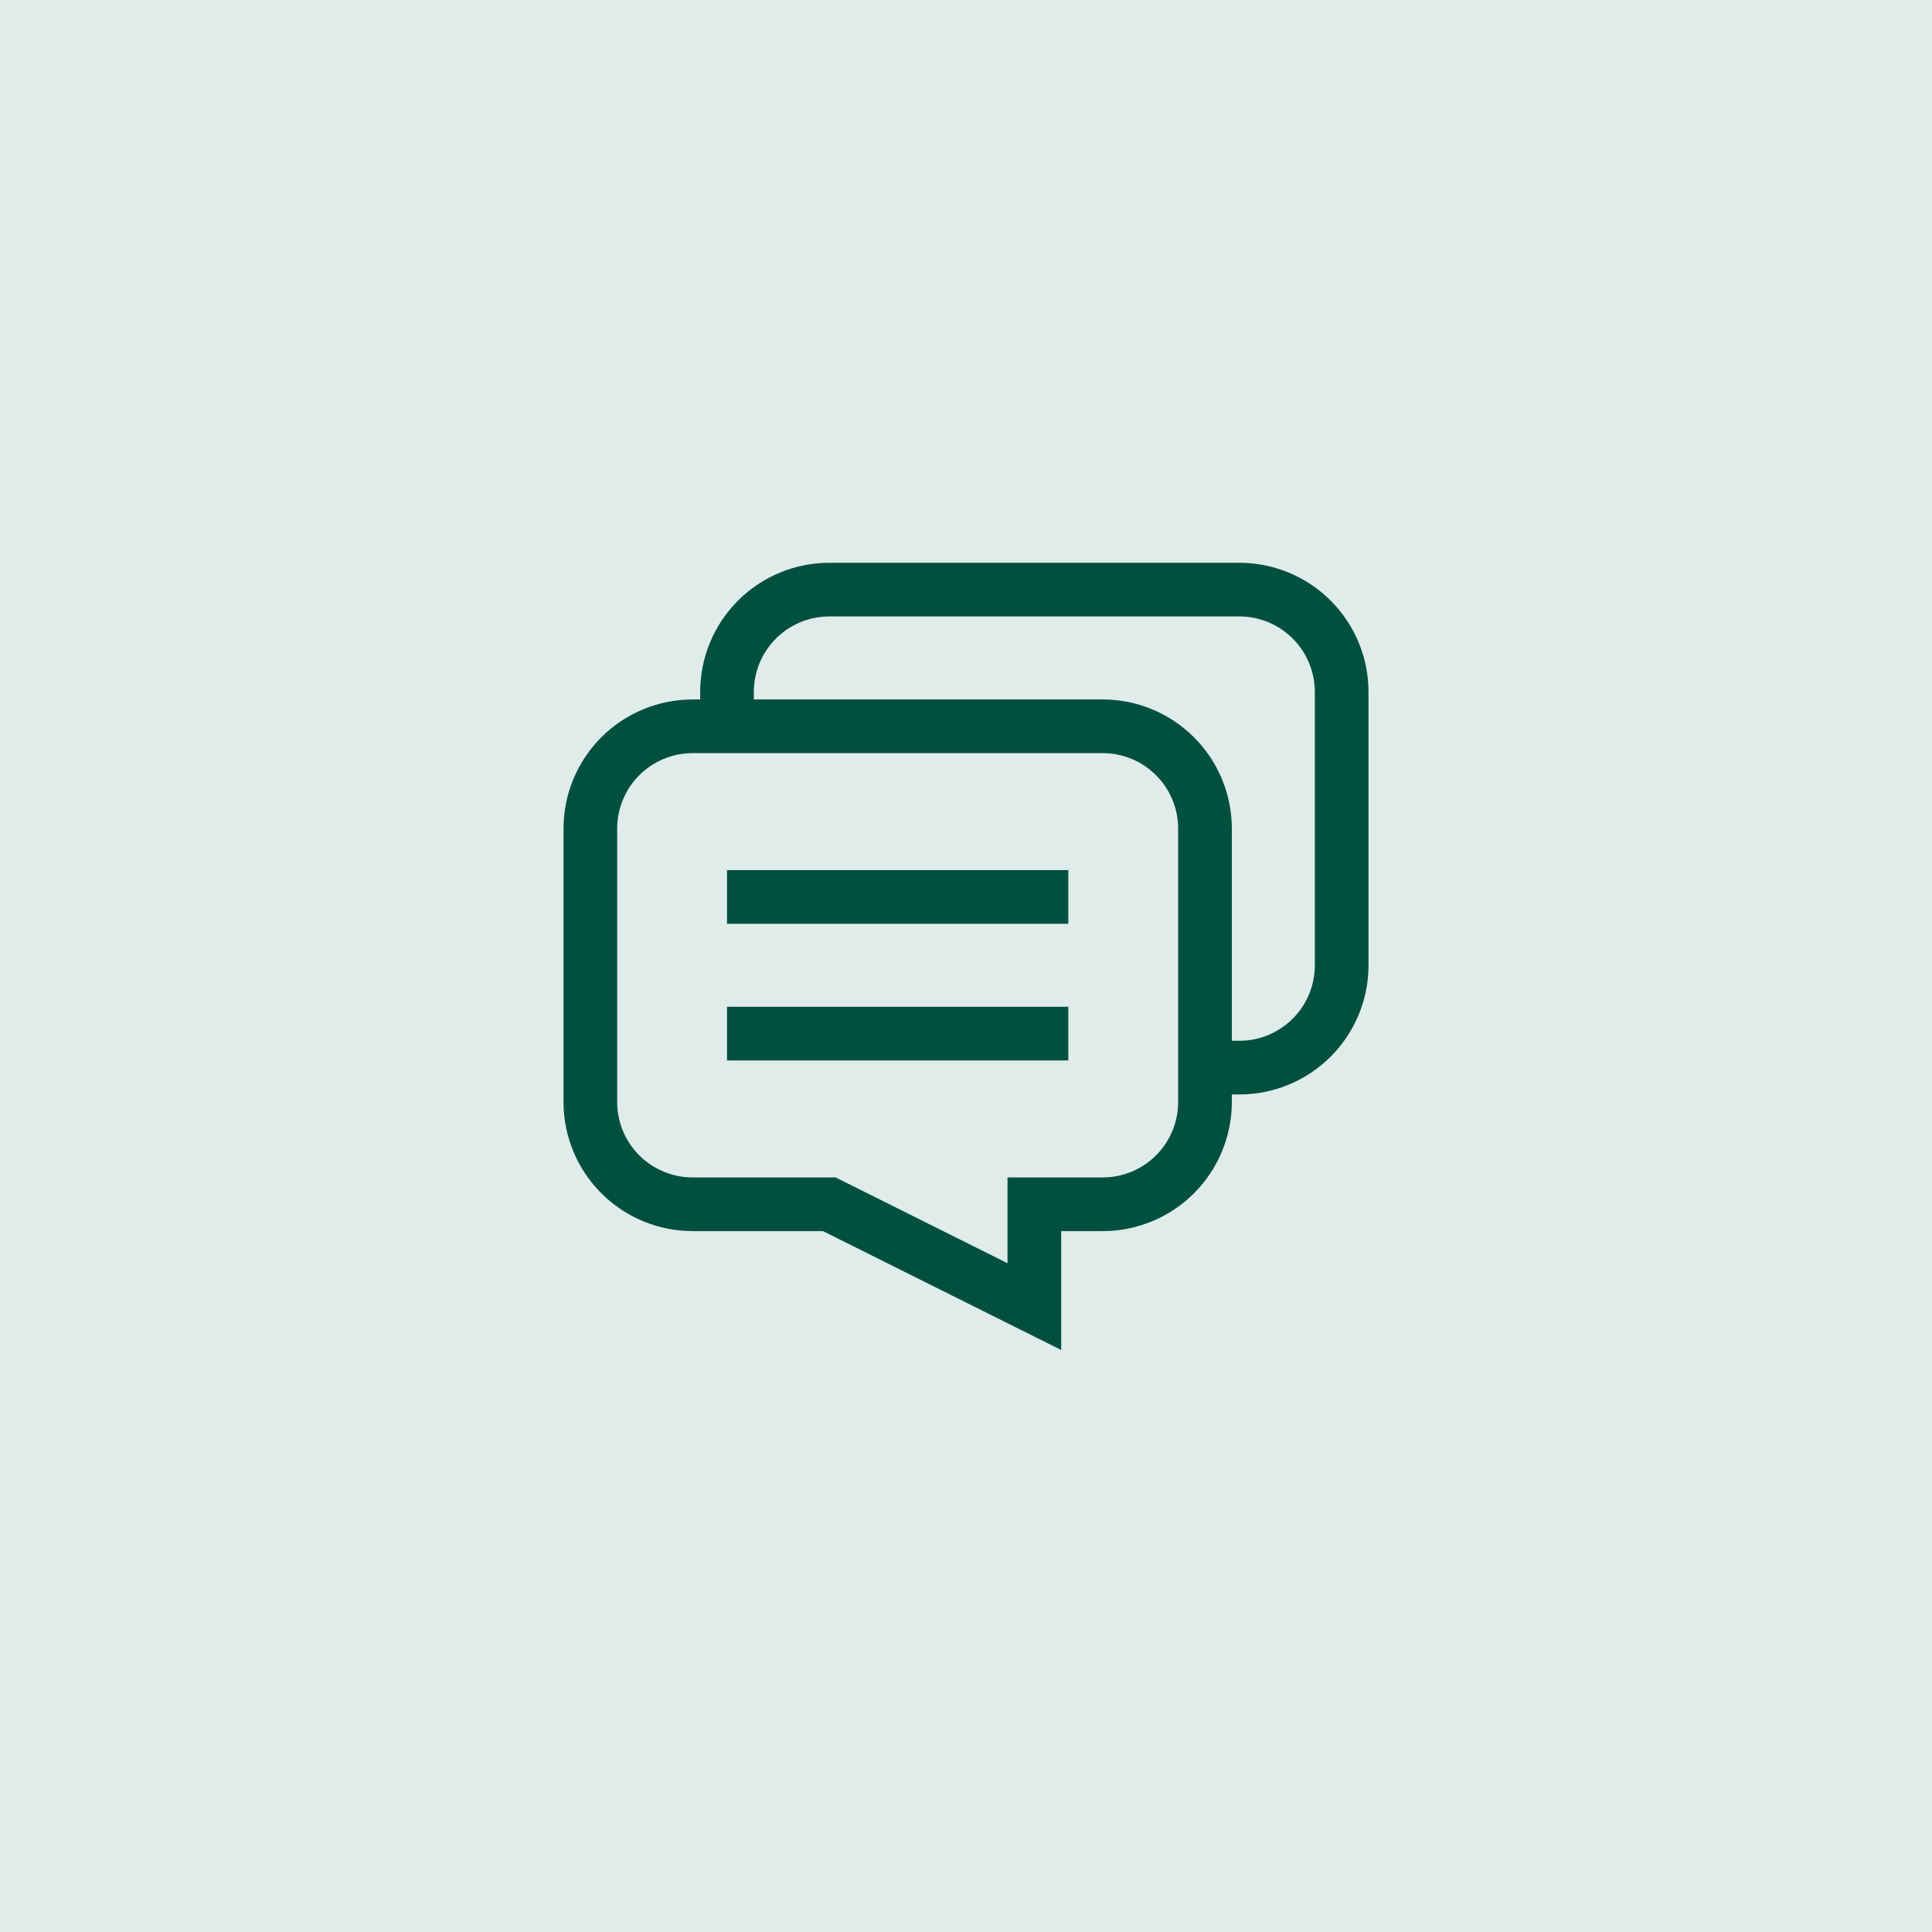
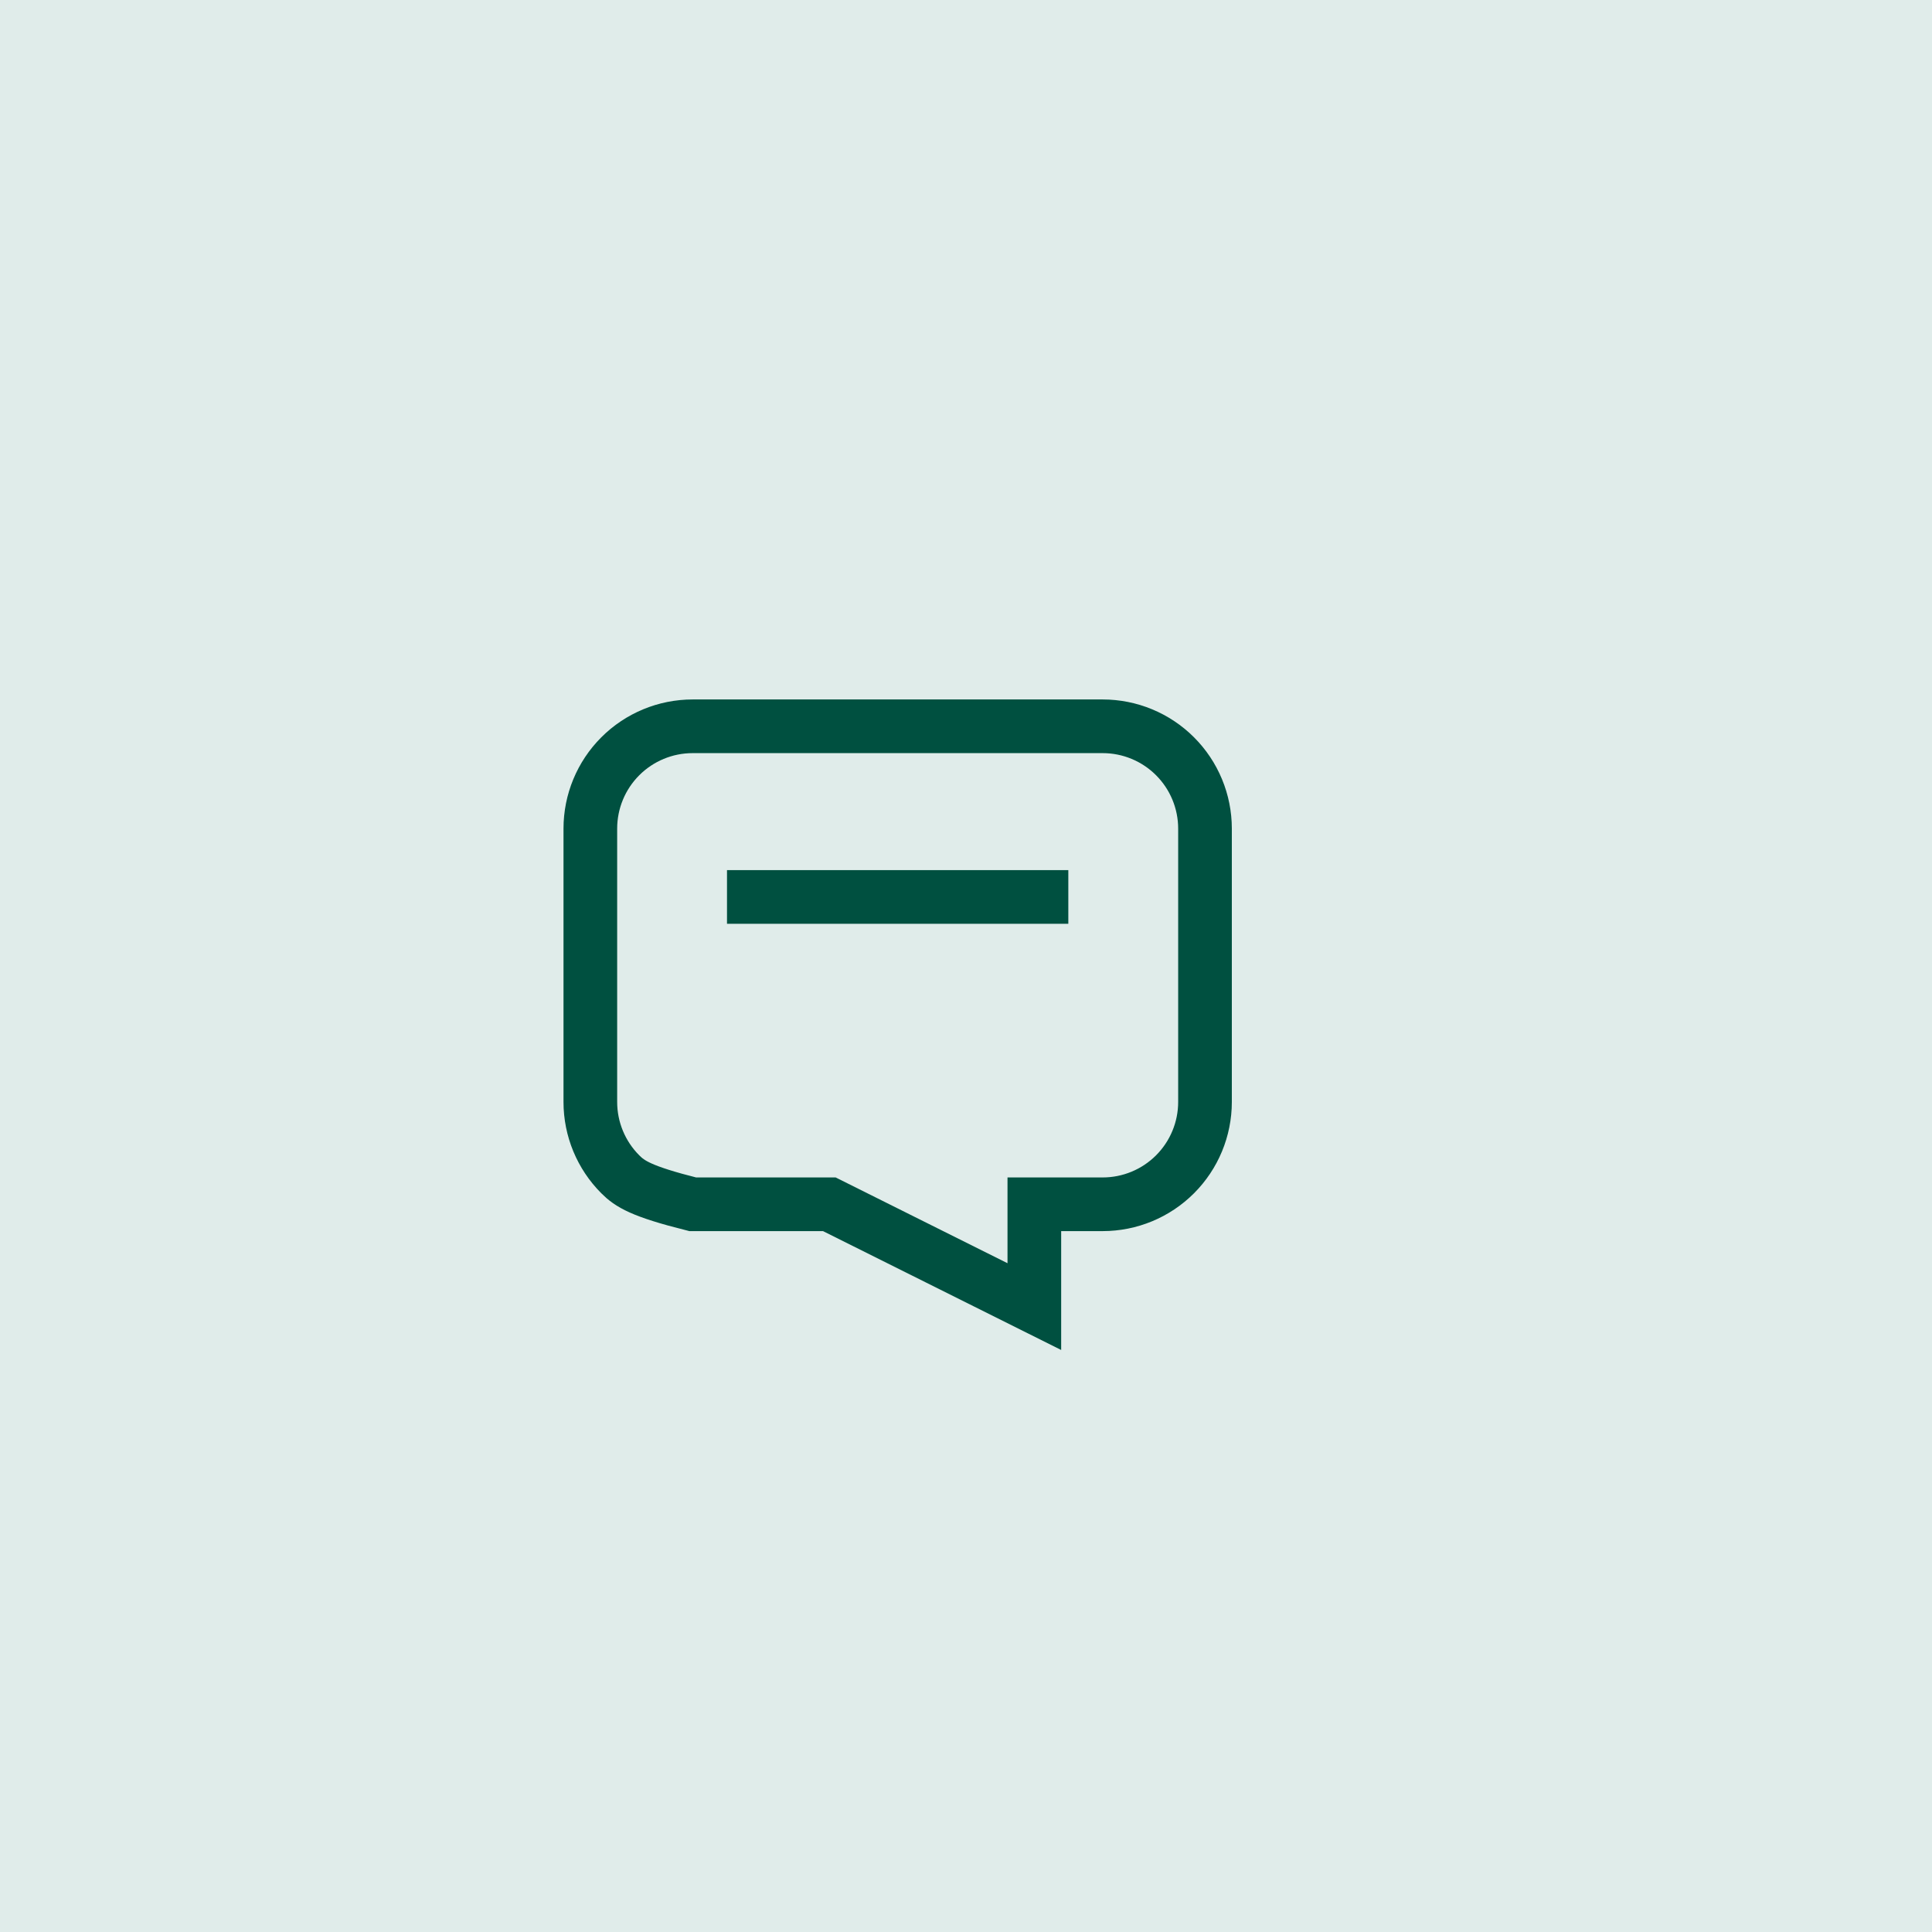
<svg xmlns="http://www.w3.org/2000/svg" width="180" height="180" viewBox="0 0 180 180" fill="none">
  <rect width="180" height="180" fill="#E0ECEA" />
-   <path d="M112.267 77.2V102.667C112.267 105.195 111.262 107.62 109.474 109.408C107.687 111.196 105.262 112.2 102.733 112.2H96.367V121.733L77.267 112.2H64.533C63.281 112.2 62.042 111.953 60.885 111.474C59.728 110.995 58.678 110.293 57.792 109.408C56.004 107.62 55 105.195 55 102.667V77.2C55 74.672 56.004 72.247 57.792 70.459C59.58 68.671 62.005 67.667 64.533 67.667H102.733C105.262 67.667 107.687 68.671 109.474 70.459C111.262 72.247 112.267 74.672 112.267 77.2Z" stroke="#005040" stroke-width="5" stroke-miterlimit="10" />
-   <path d="M112.267 99.467H115.6C118.094 99.432 120.474 98.421 122.232 96.651C123.989 94.882 124.983 92.494 125 90V64.467C125 61.938 123.996 59.513 122.208 57.726C120.42 55.938 117.995 54.933 115.467 54.933H77.267C74.738 54.933 72.313 55.938 70.525 57.726C68.738 59.513 67.733 61.938 67.733 64.467V67.8" stroke="#005040" stroke-width="5" stroke-miterlimit="10" />
+   <path d="M112.267 77.2V102.667C112.267 105.195 111.262 107.62 109.474 109.408C107.687 111.196 105.262 112.2 102.733 112.2H96.367V121.733L77.267 112.2H64.533C59.728 110.995 58.678 110.293 57.792 109.408C56.004 107.62 55 105.195 55 102.667V77.2C55 74.672 56.004 72.247 57.792 70.459C59.58 68.671 62.005 67.667 64.533 67.667H102.733C105.262 67.667 107.687 68.671 109.474 70.459C111.262 72.247 112.267 74.672 112.267 77.2Z" stroke="#005040" stroke-width="5" stroke-miterlimit="10" />
  <path d="M67.733 83.567H99.533" stroke="#005040" stroke-width="5" stroke-miterlimit="10" />
-   <path d="M67.733 96.3H99.533" stroke="#005040" stroke-width="5" stroke-miterlimit="10" />
</svg>